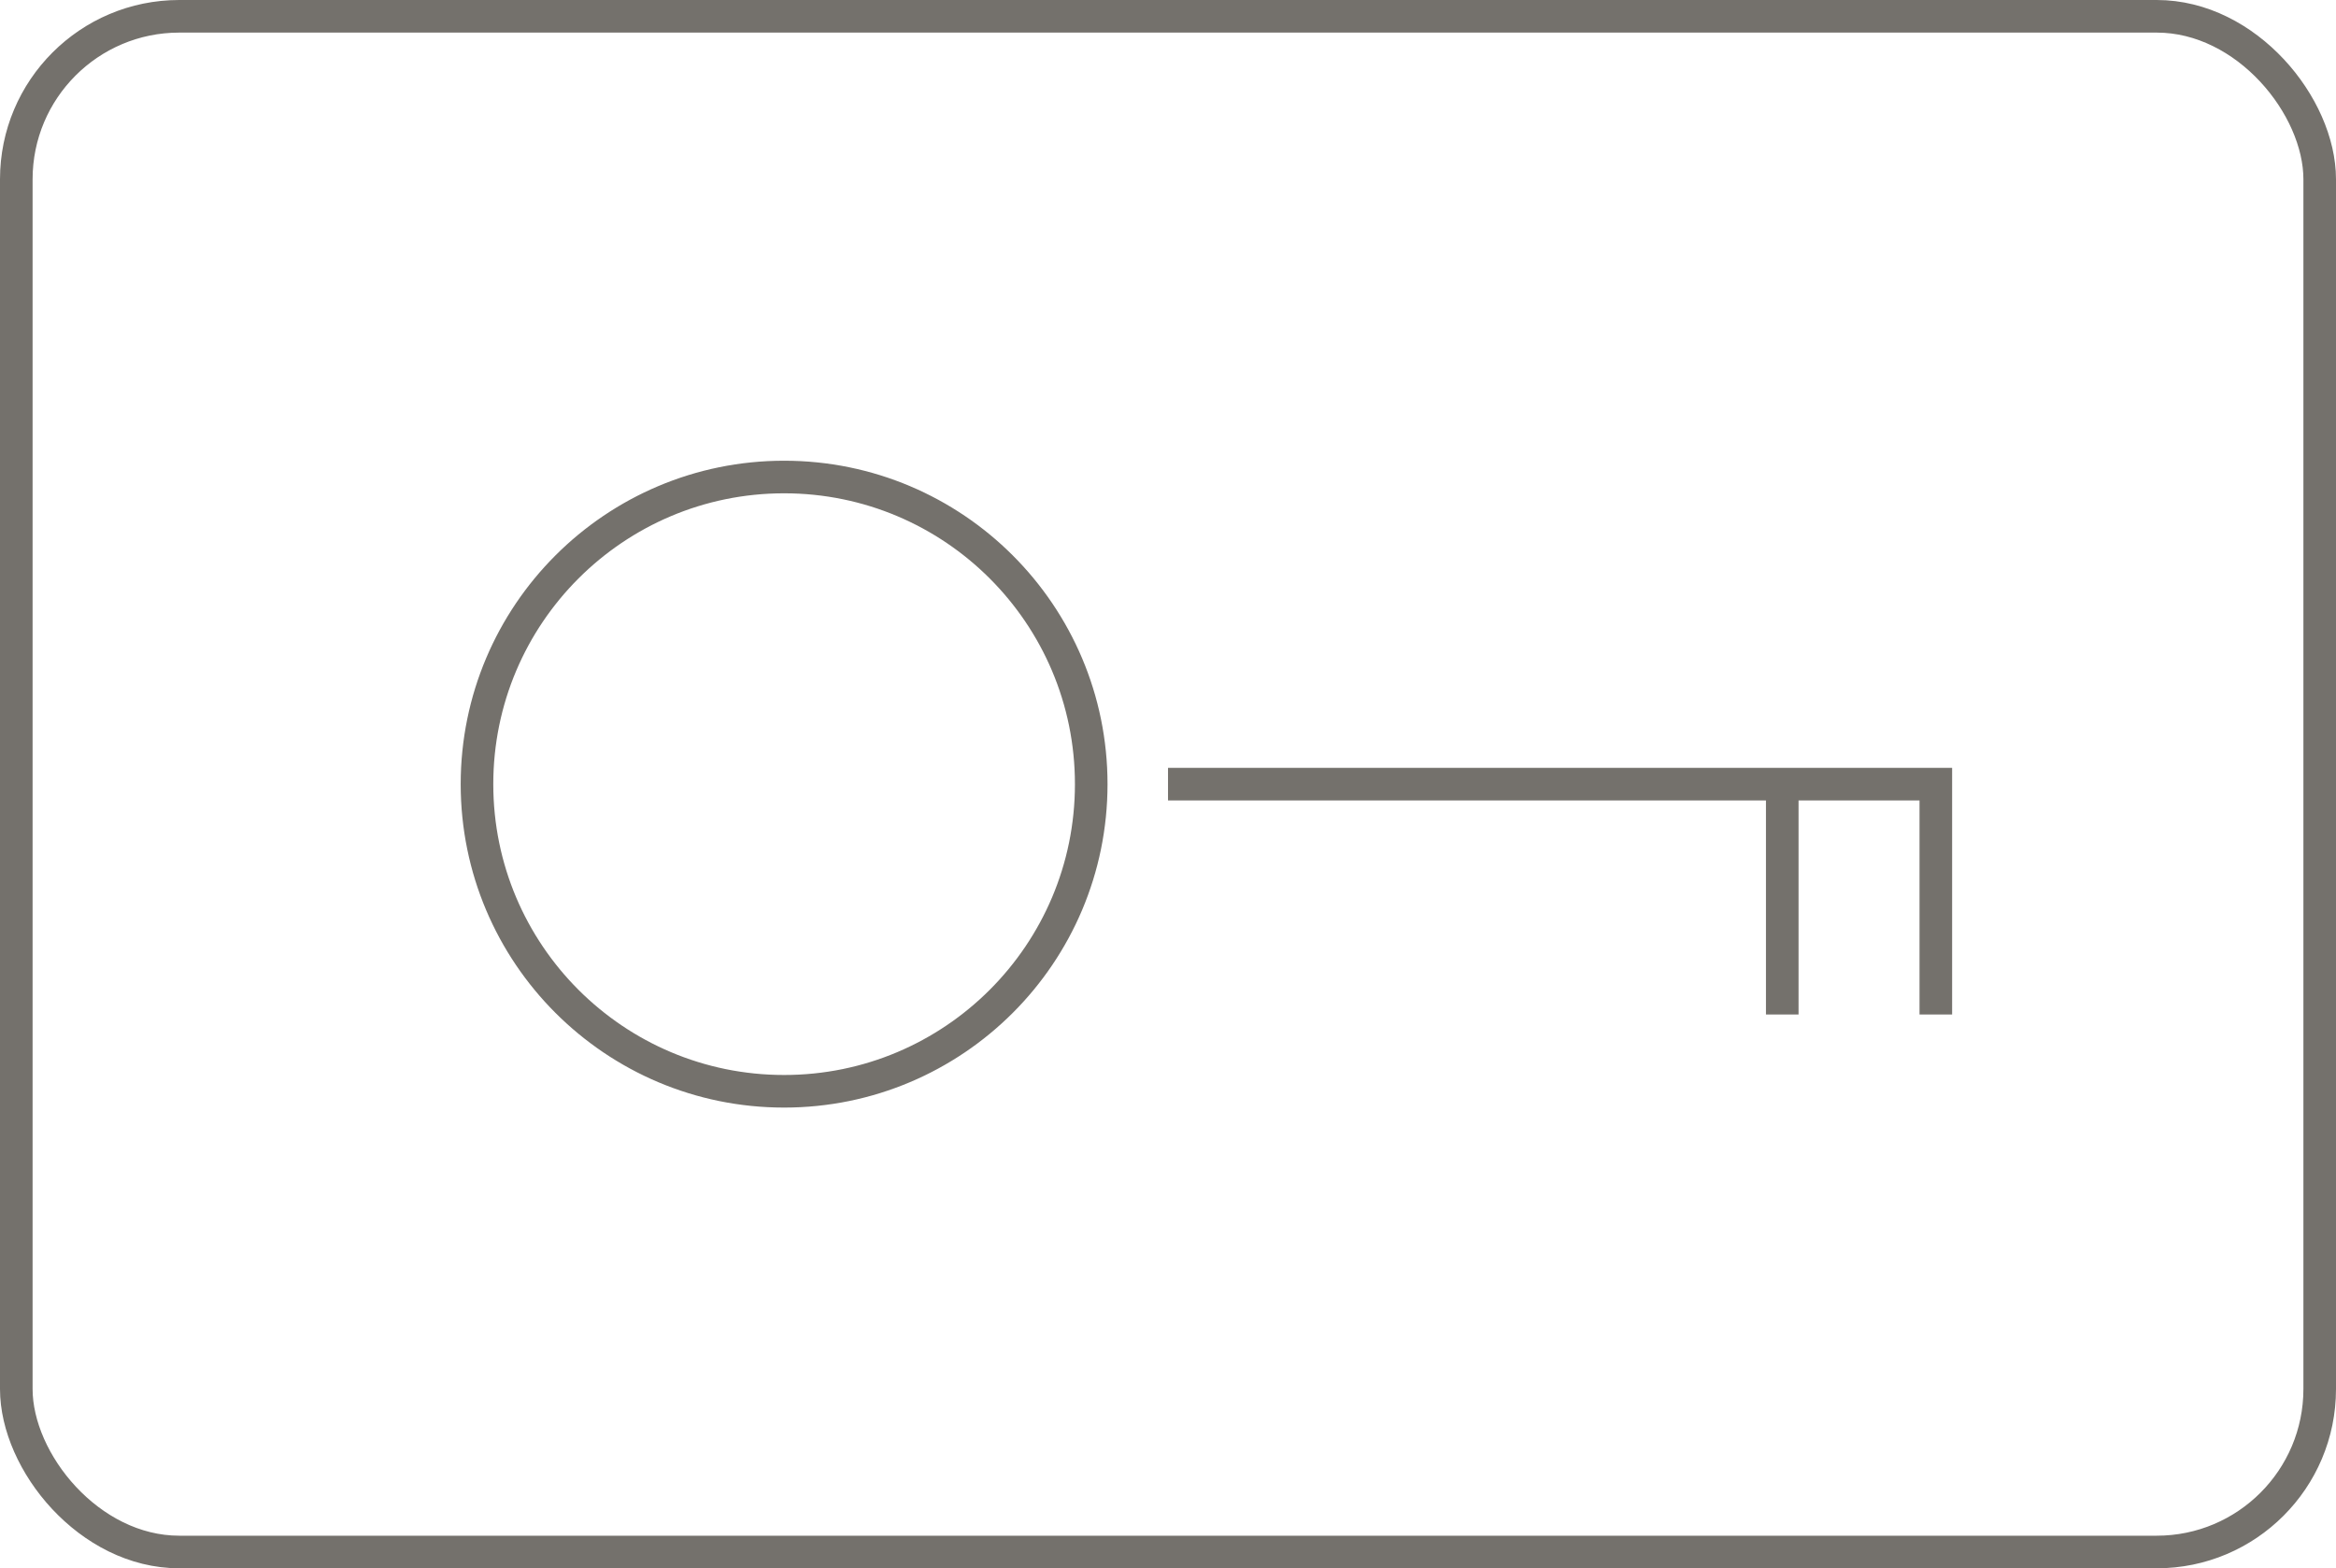
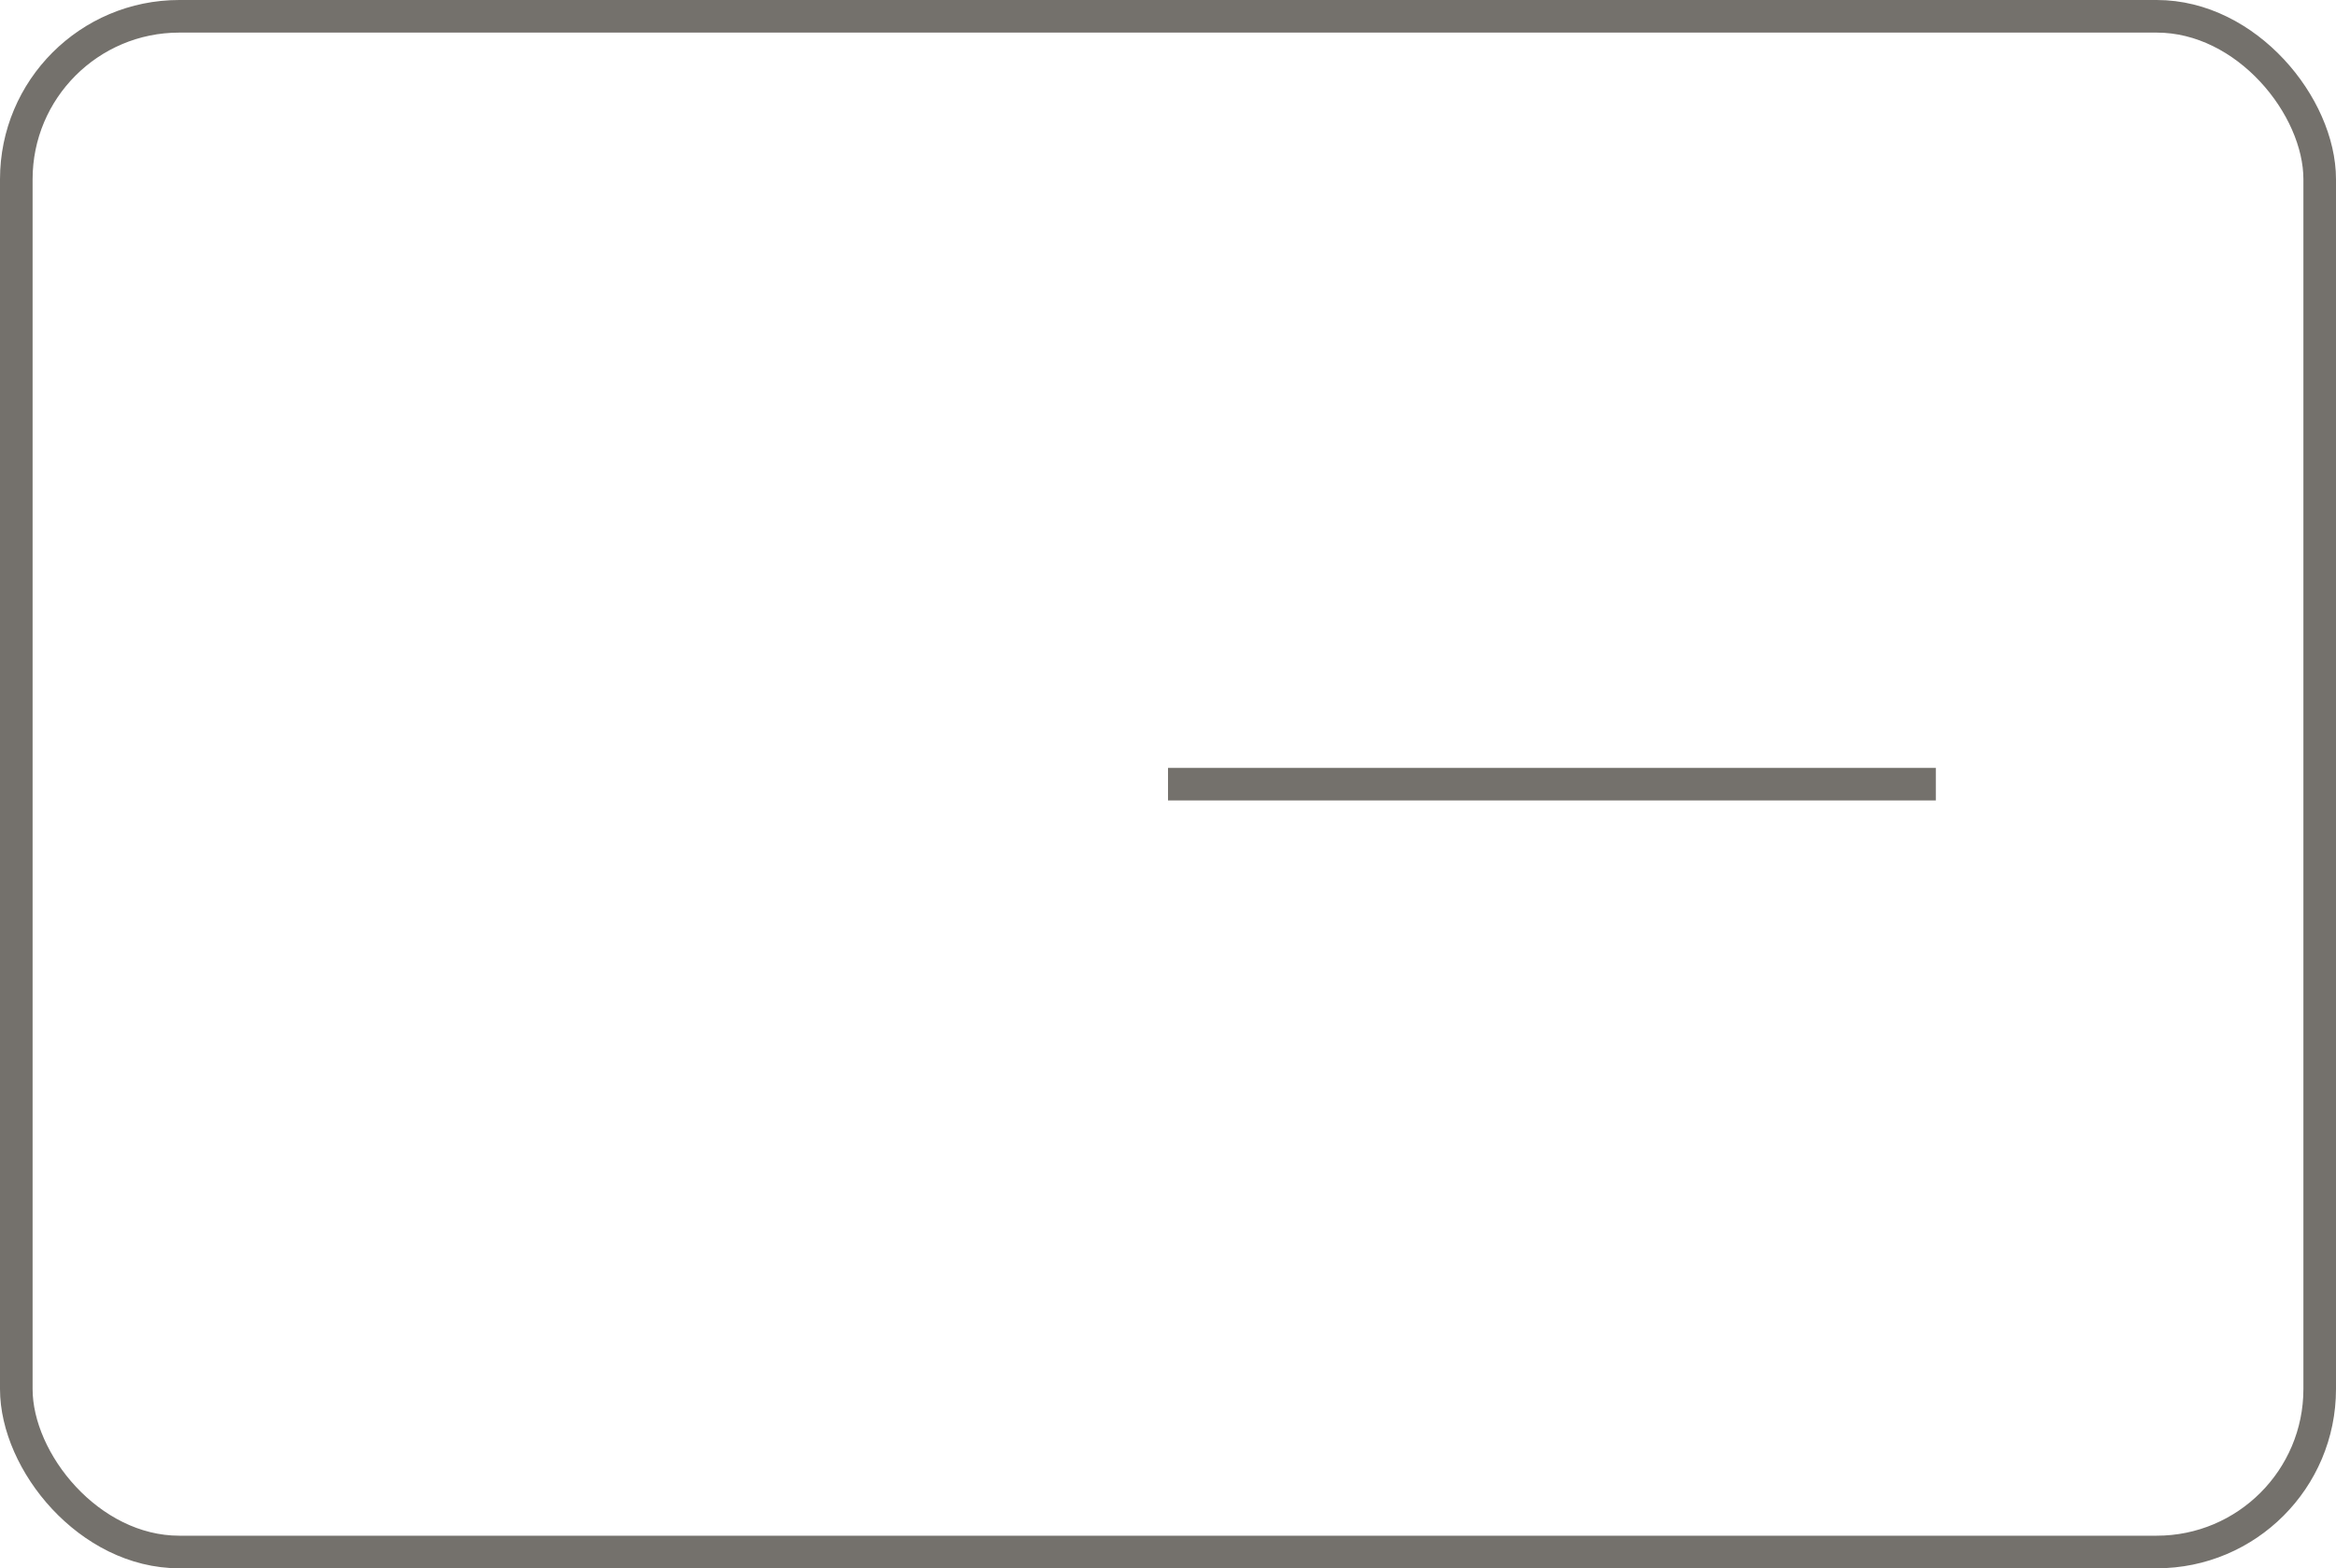
<svg xmlns="http://www.w3.org/2000/svg" width="71.673" height="48.115" viewBox="0 0 71.673 48.115">
  <g id="Group_12100" data-name="Group 12100" transform="translate(-0.089 -0.089)">
    <g id="Group_12097" data-name="Group 12097">
      <rect id="Rectangle_6442" data-name="Rectangle 6442" width="70.673" height="47.116" rx="5" transform="translate(0.589 0.589)" fill="none" stroke="#74716c" stroke-miterlimit="10" stroke-width="1" />
-       <circle id="Ellipse_220" data-name="Ellipse 220" cx="9.423" cy="9.423" r="9.423" transform="translate(14.724 14.724)" fill="none" stroke="#74716c" stroke-miterlimit="10" stroke-width="1" />
-       <path id="Path_187316" data-name="Path 187316" d="M30.5,20.5H54.058v7.067" transform="translate(5.426 3.647)" fill="none" stroke="#74716c" stroke-miterlimit="10" stroke-width="1" />
-       <line id="Line_17739" data-name="Line 17739" y1="7.067" transform="translate(54.772 24.147)" fill="none" stroke="#74716c" stroke-miterlimit="10" stroke-width="1" />
+       <path id="Path_187316" data-name="Path 187316" d="M30.5,20.5H54.058" transform="translate(5.426 3.647)" fill="none" stroke="#74716c" stroke-miterlimit="10" stroke-width="1" />
    </g>
  </g>
</svg>